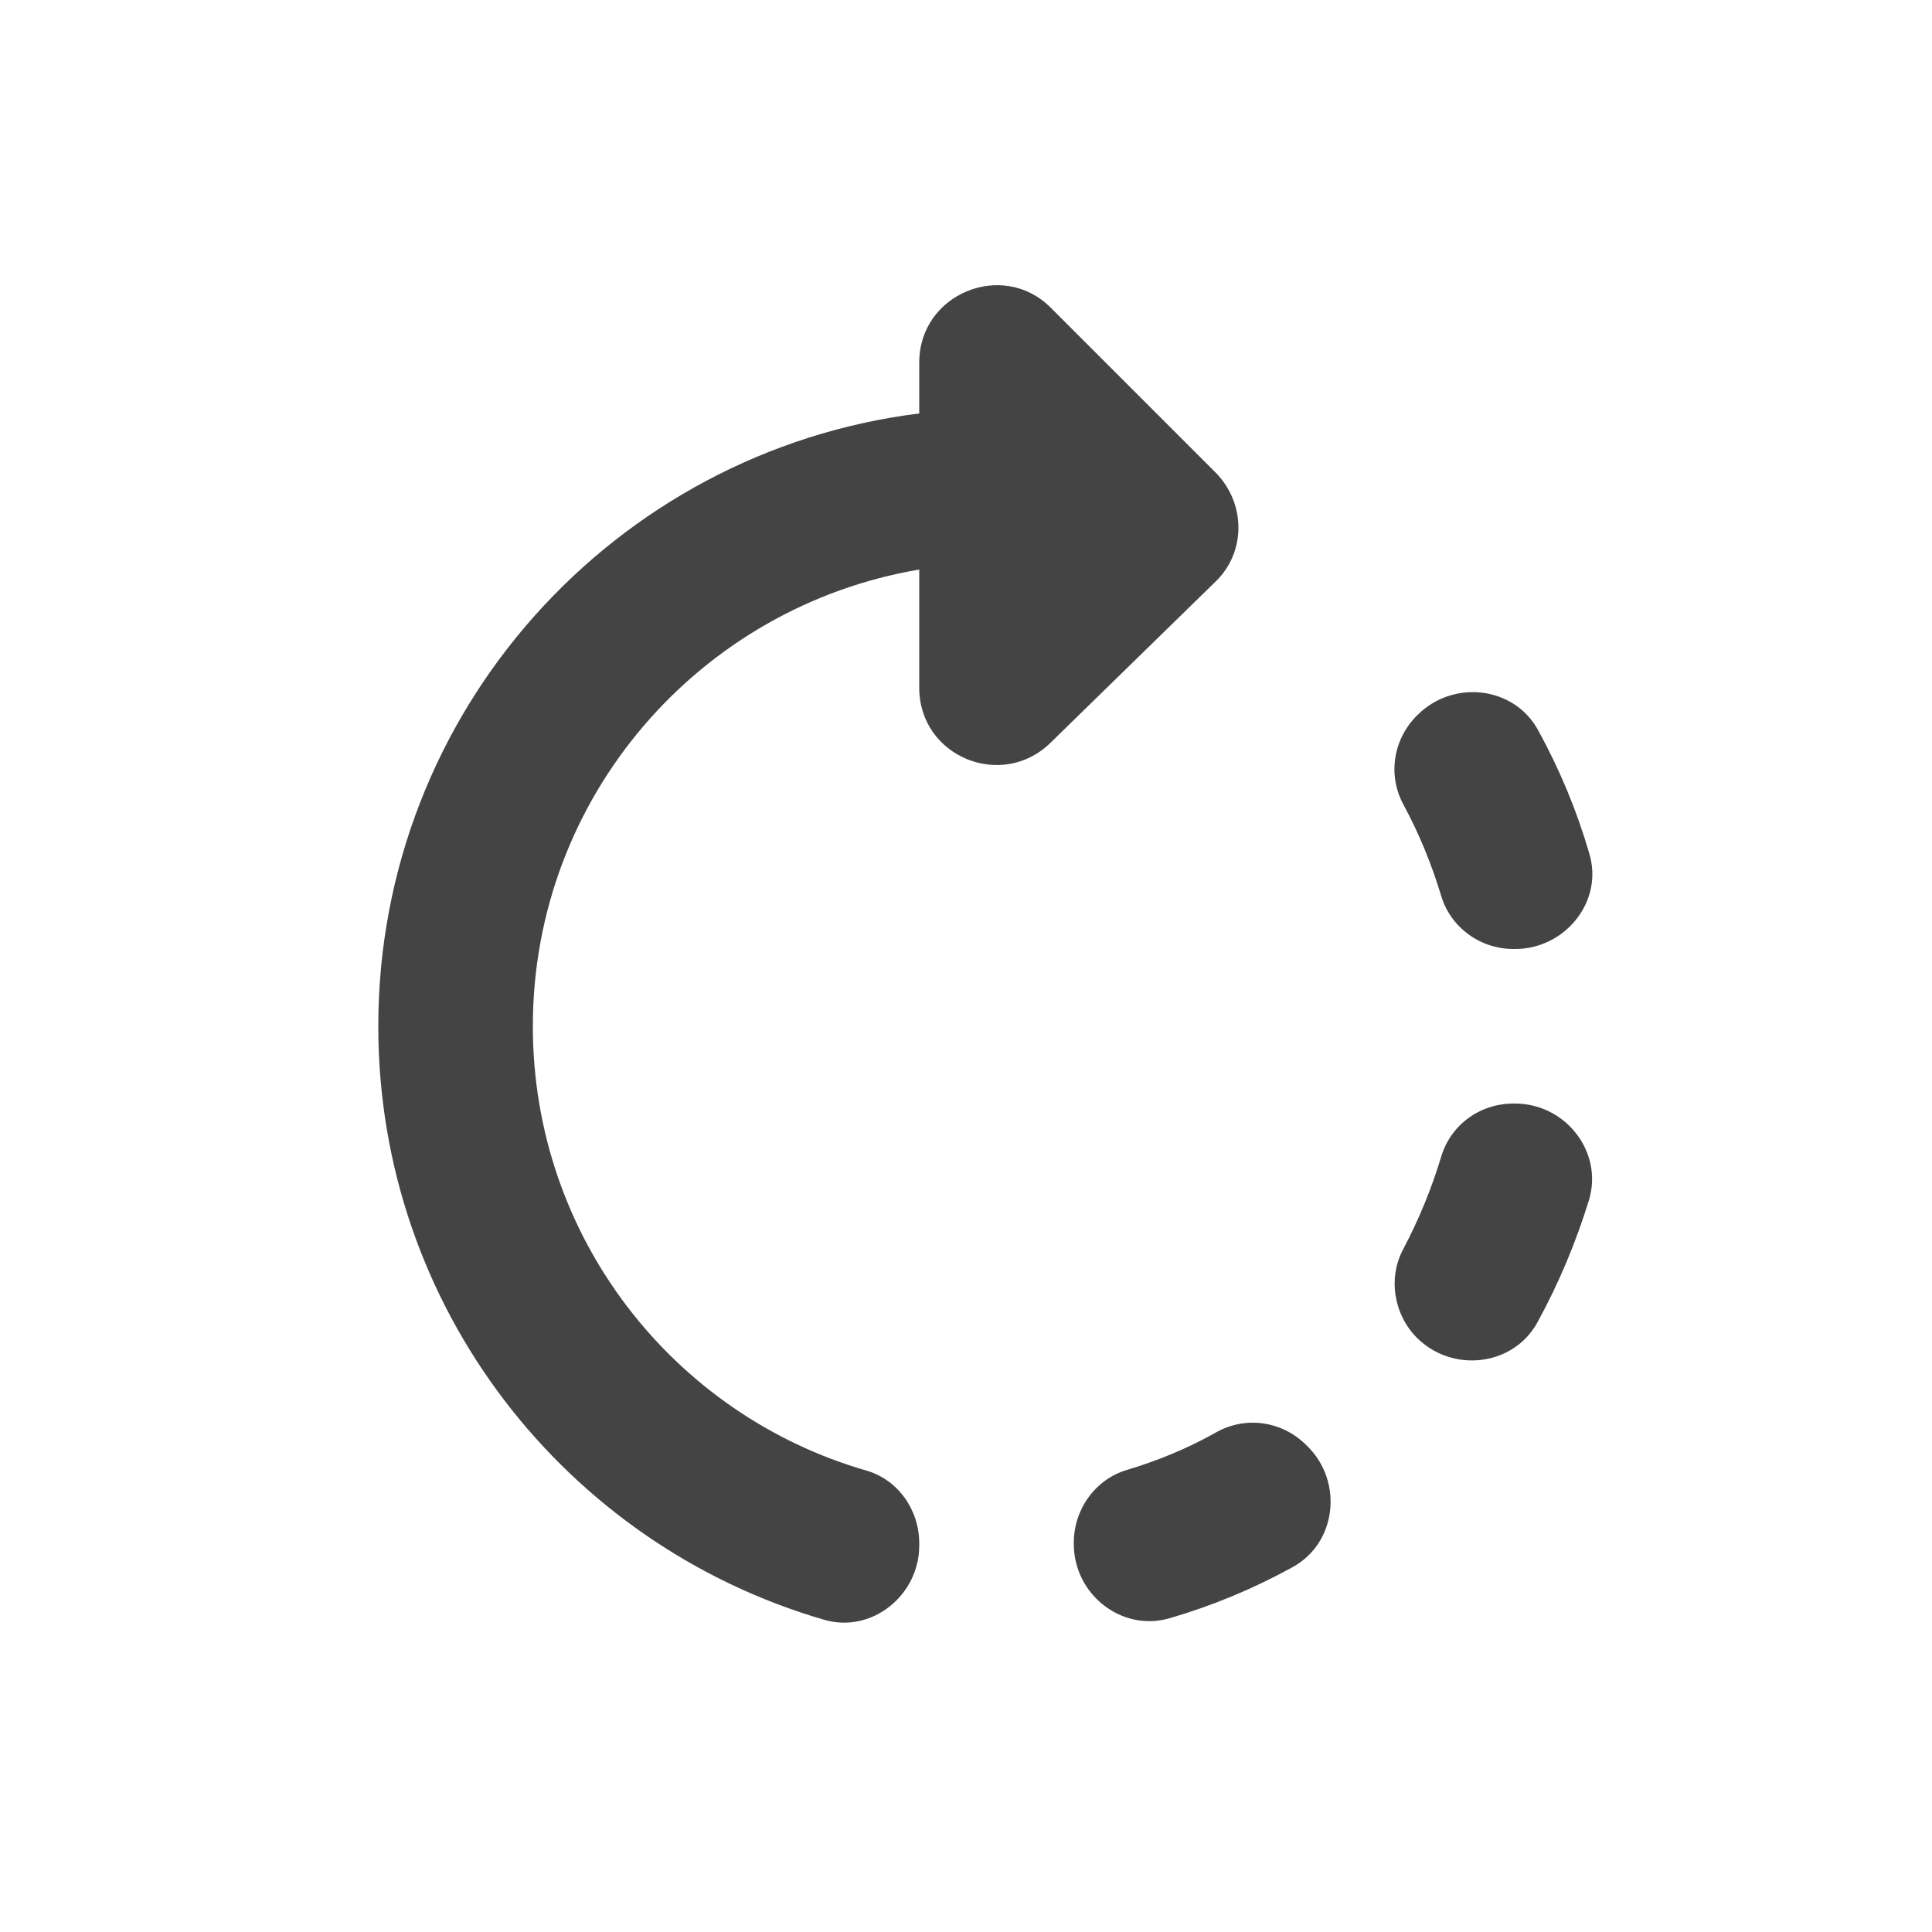
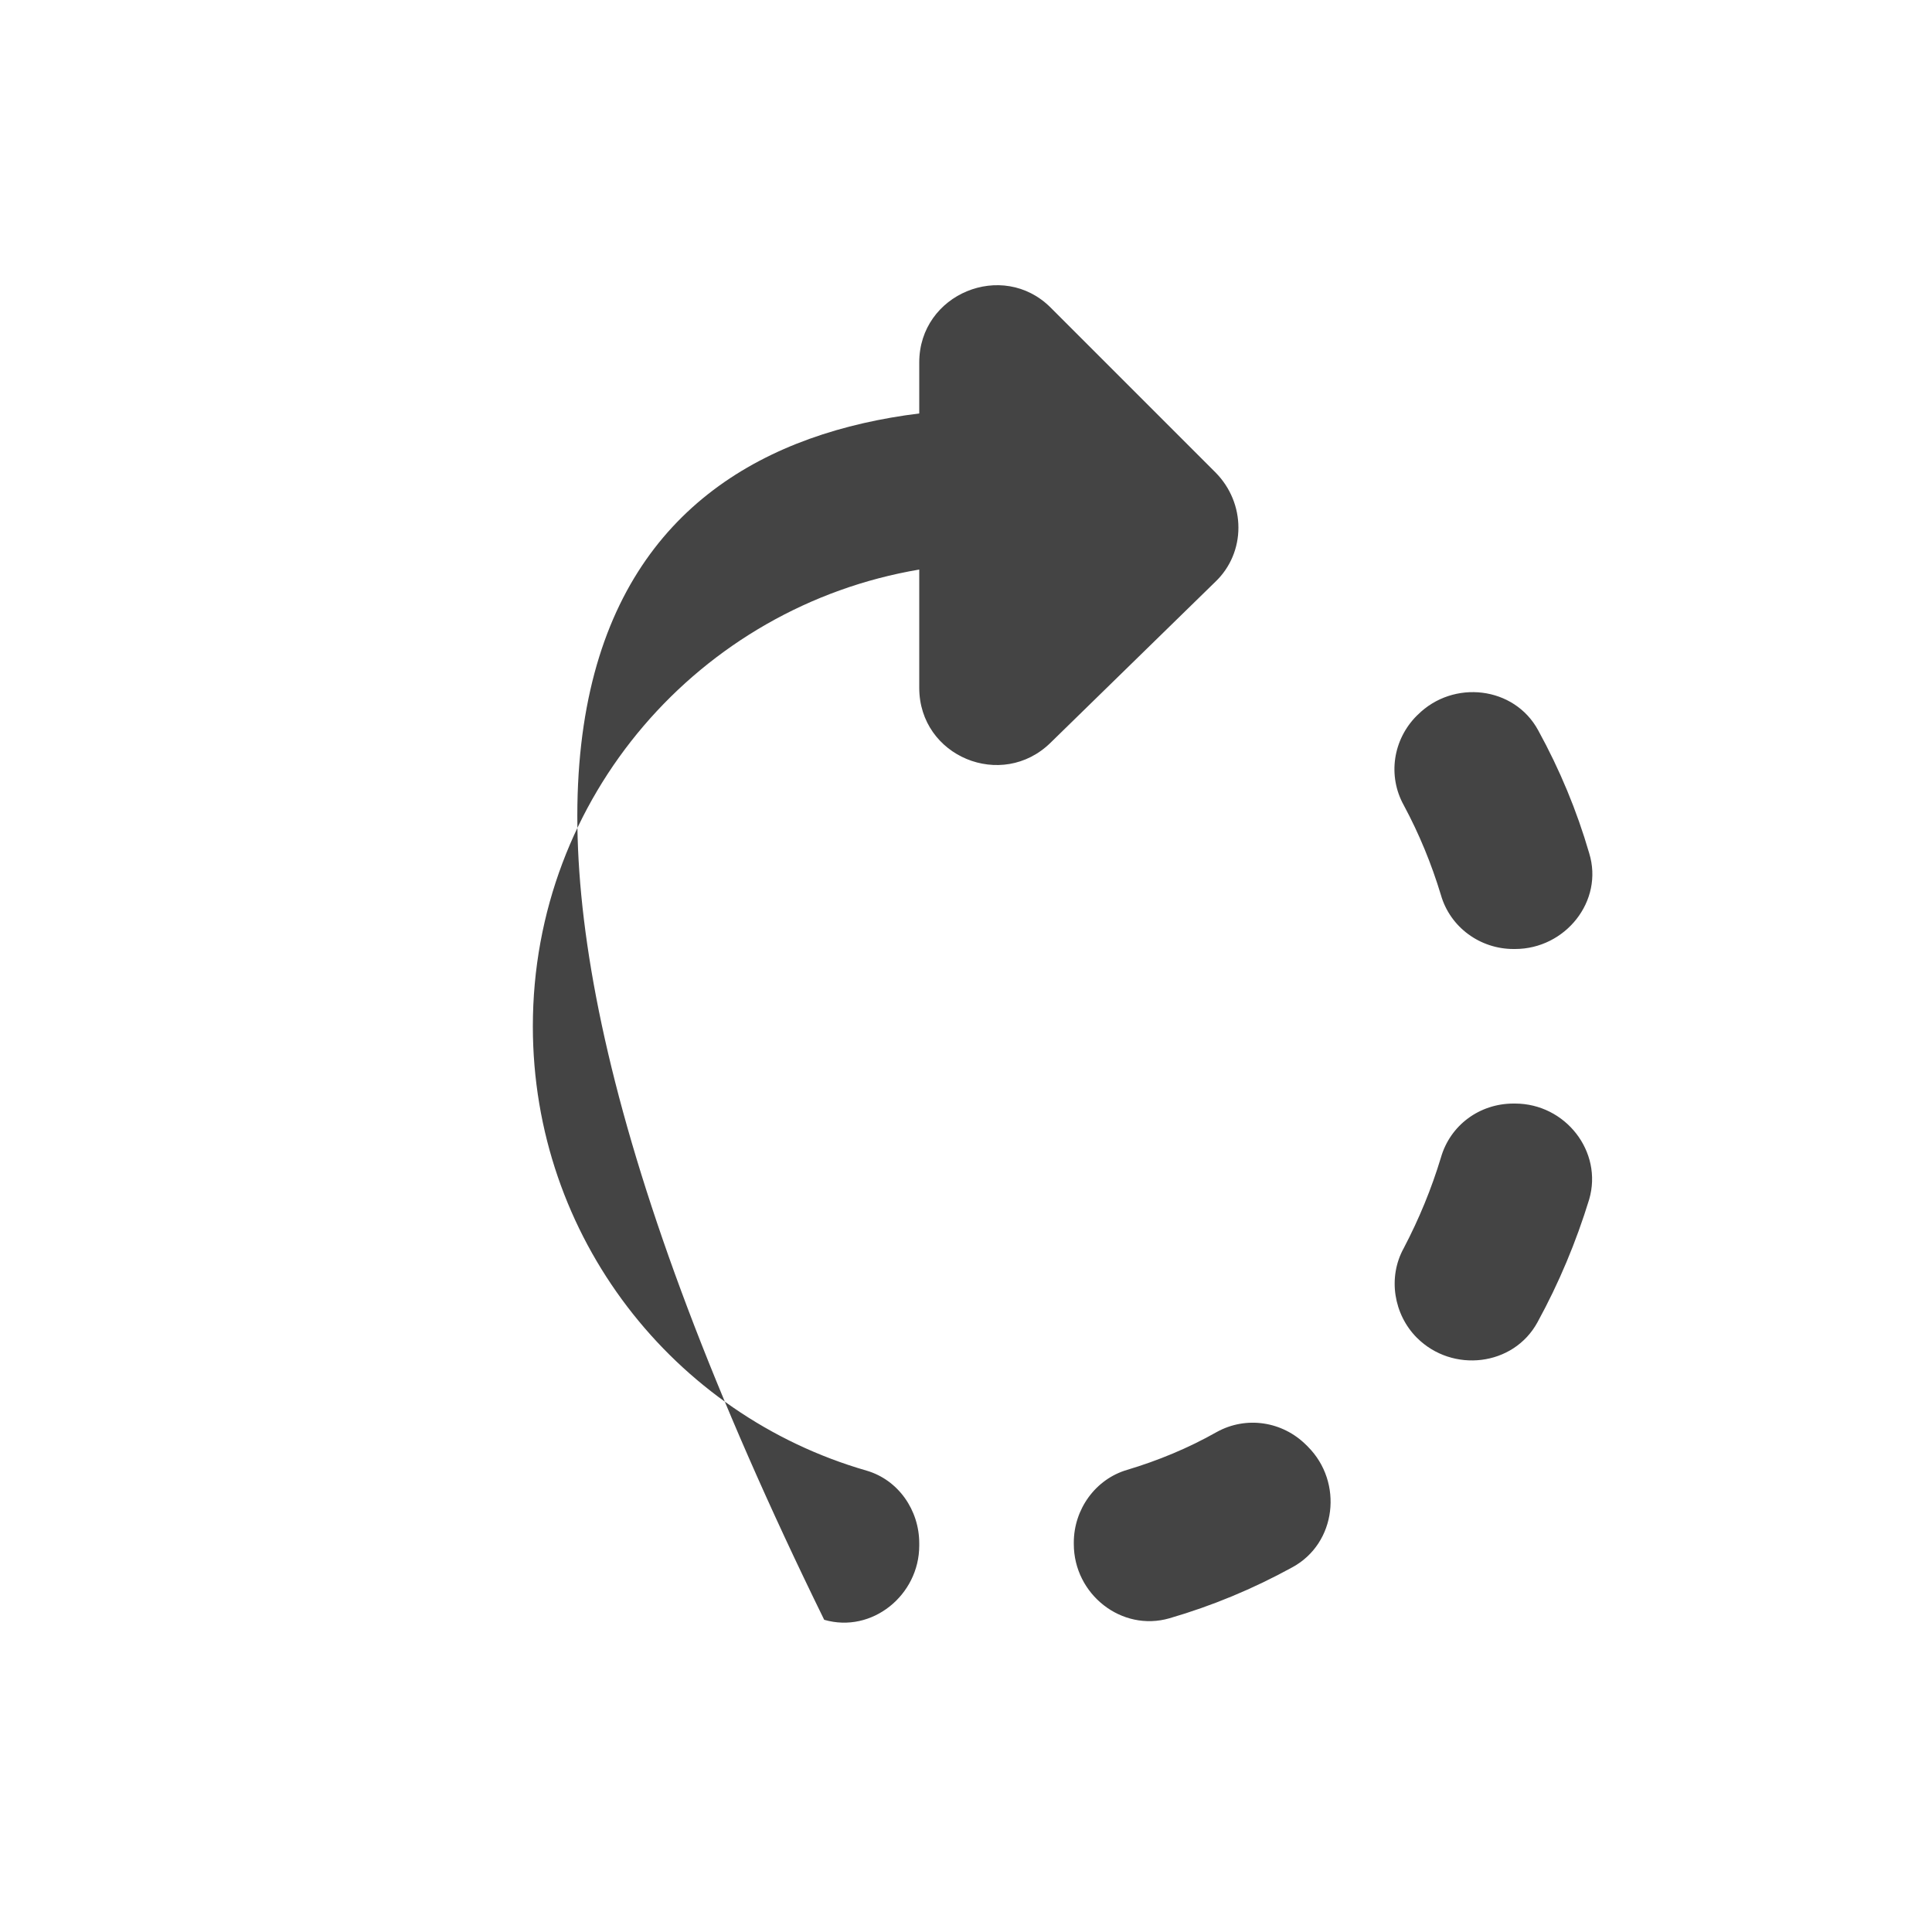
<svg xmlns="http://www.w3.org/2000/svg" width="25" height="25" viewBox="0 0 25 25" fill="none">
-   <path fill-rule="evenodd" clip-rule="evenodd" d="M13.595 3.98L15.725 6.11C16.125 6.51 16.125 7.15 15.725 7.53L13.595 9.61C12.964 10.23 11.895 9.79 11.895 8.9V7.37C9.055 7.85 6.895 10.31 6.895 13.28C6.895 16.01 8.715 18.31 11.214 19.03C11.624 19.15 11.895 19.54 11.895 19.97V20C11.895 20.64 11.284 21.14 10.665 20.96C7.325 19.99 4.895 16.92 4.895 13.28C4.895 9.2 7.955 5.84 11.895 5.35V4.69C11.895 3.8 12.975 3.36 13.595 3.98ZM19.904 9.45C20.184 9.96 20.404 10.49 20.564 11.04C20.755 11.66 20.255 12.28 19.605 12.28H19.584C19.154 12.28 18.765 12 18.645 11.58C18.524 11.18 18.364 10.79 18.165 10.42C17.954 10.04 18.024 9.57 18.334 9.26L18.345 9.25C18.805 8.79 19.595 8.88 19.904 9.45ZM13.895 19.98C13.895 20.63 14.514 21.12 15.134 20.94C15.684 20.78 16.215 20.56 16.724 20.28C17.294 19.97 17.384 19.18 16.924 18.72L16.904 18.7C16.595 18.39 16.125 18.32 15.745 18.53C15.374 18.74 14.985 18.9 14.585 19.02C14.175 19.14 13.895 19.53 13.895 19.96V19.98ZM19.895 17.11C19.584 17.68 18.794 17.77 18.334 17.31C18.035 17.01 17.954 16.53 18.165 16.15C18.364 15.77 18.524 15.38 18.645 14.98C18.765 14.56 19.145 14.28 19.584 14.28H19.605C20.255 14.28 20.744 14.9 20.564 15.52C20.395 16.07 20.174 16.6 19.895 17.11Z" fill="#444444" />
+   <path fill-rule="evenodd" clip-rule="evenodd" d="M13.595 3.98L15.725 6.11C16.125 6.51 16.125 7.15 15.725 7.53L13.595 9.61C12.964 10.23 11.895 9.79 11.895 8.9V7.37C9.055 7.85 6.895 10.31 6.895 13.28C6.895 16.01 8.715 18.31 11.214 19.03C11.624 19.15 11.895 19.54 11.895 19.97V20C11.895 20.64 11.284 21.14 10.665 20.96C4.895 9.2 7.955 5.84 11.895 5.35V4.69C11.895 3.8 12.975 3.36 13.595 3.98ZM19.904 9.45C20.184 9.96 20.404 10.49 20.564 11.04C20.755 11.66 20.255 12.28 19.605 12.28H19.584C19.154 12.28 18.765 12 18.645 11.58C18.524 11.18 18.364 10.79 18.165 10.42C17.954 10.04 18.024 9.57 18.334 9.26L18.345 9.25C18.805 8.79 19.595 8.88 19.904 9.45ZM13.895 19.98C13.895 20.63 14.514 21.12 15.134 20.94C15.684 20.78 16.215 20.56 16.724 20.28C17.294 19.97 17.384 19.18 16.924 18.72L16.904 18.7C16.595 18.39 16.125 18.32 15.745 18.53C15.374 18.74 14.985 18.9 14.585 19.02C14.175 19.14 13.895 19.53 13.895 19.96V19.98ZM19.895 17.11C19.584 17.68 18.794 17.77 18.334 17.31C18.035 17.01 17.954 16.53 18.165 16.15C18.364 15.77 18.524 15.38 18.645 14.98C18.765 14.56 19.145 14.28 19.584 14.28H19.605C20.255 14.28 20.744 14.9 20.564 15.52C20.395 16.07 20.174 16.6 19.895 17.11Z" fill="#444444" />
</svg>